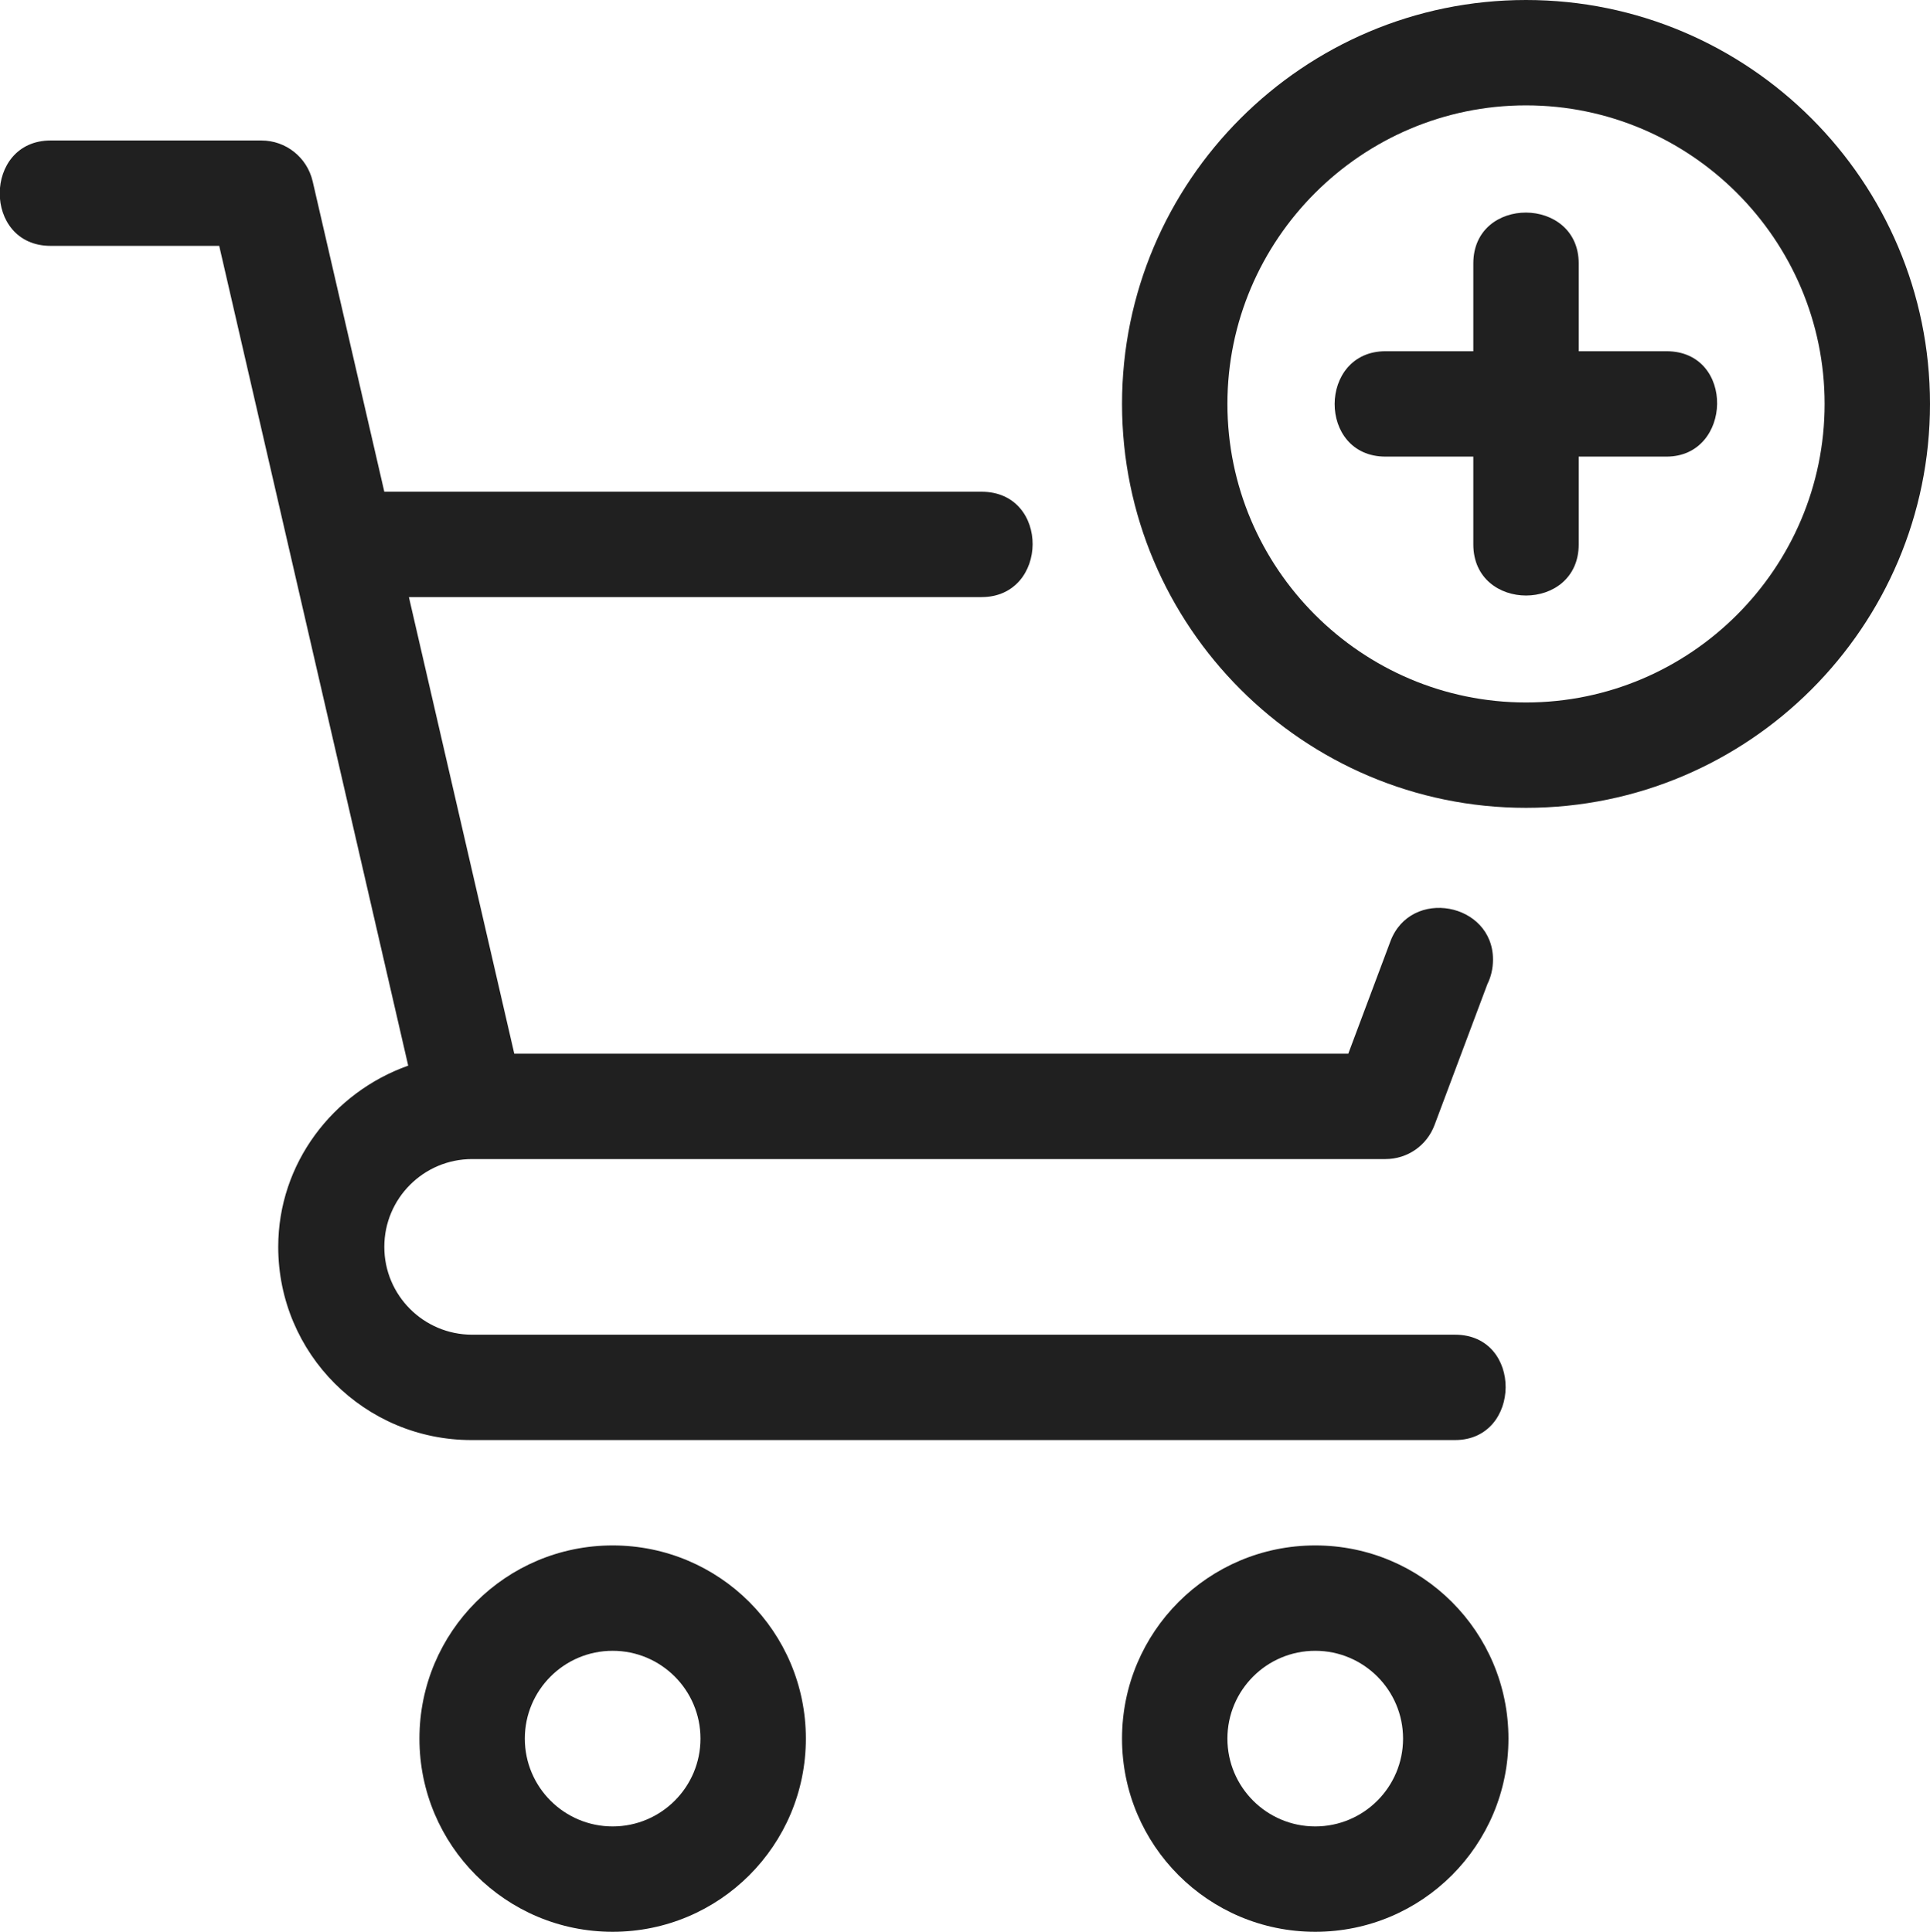
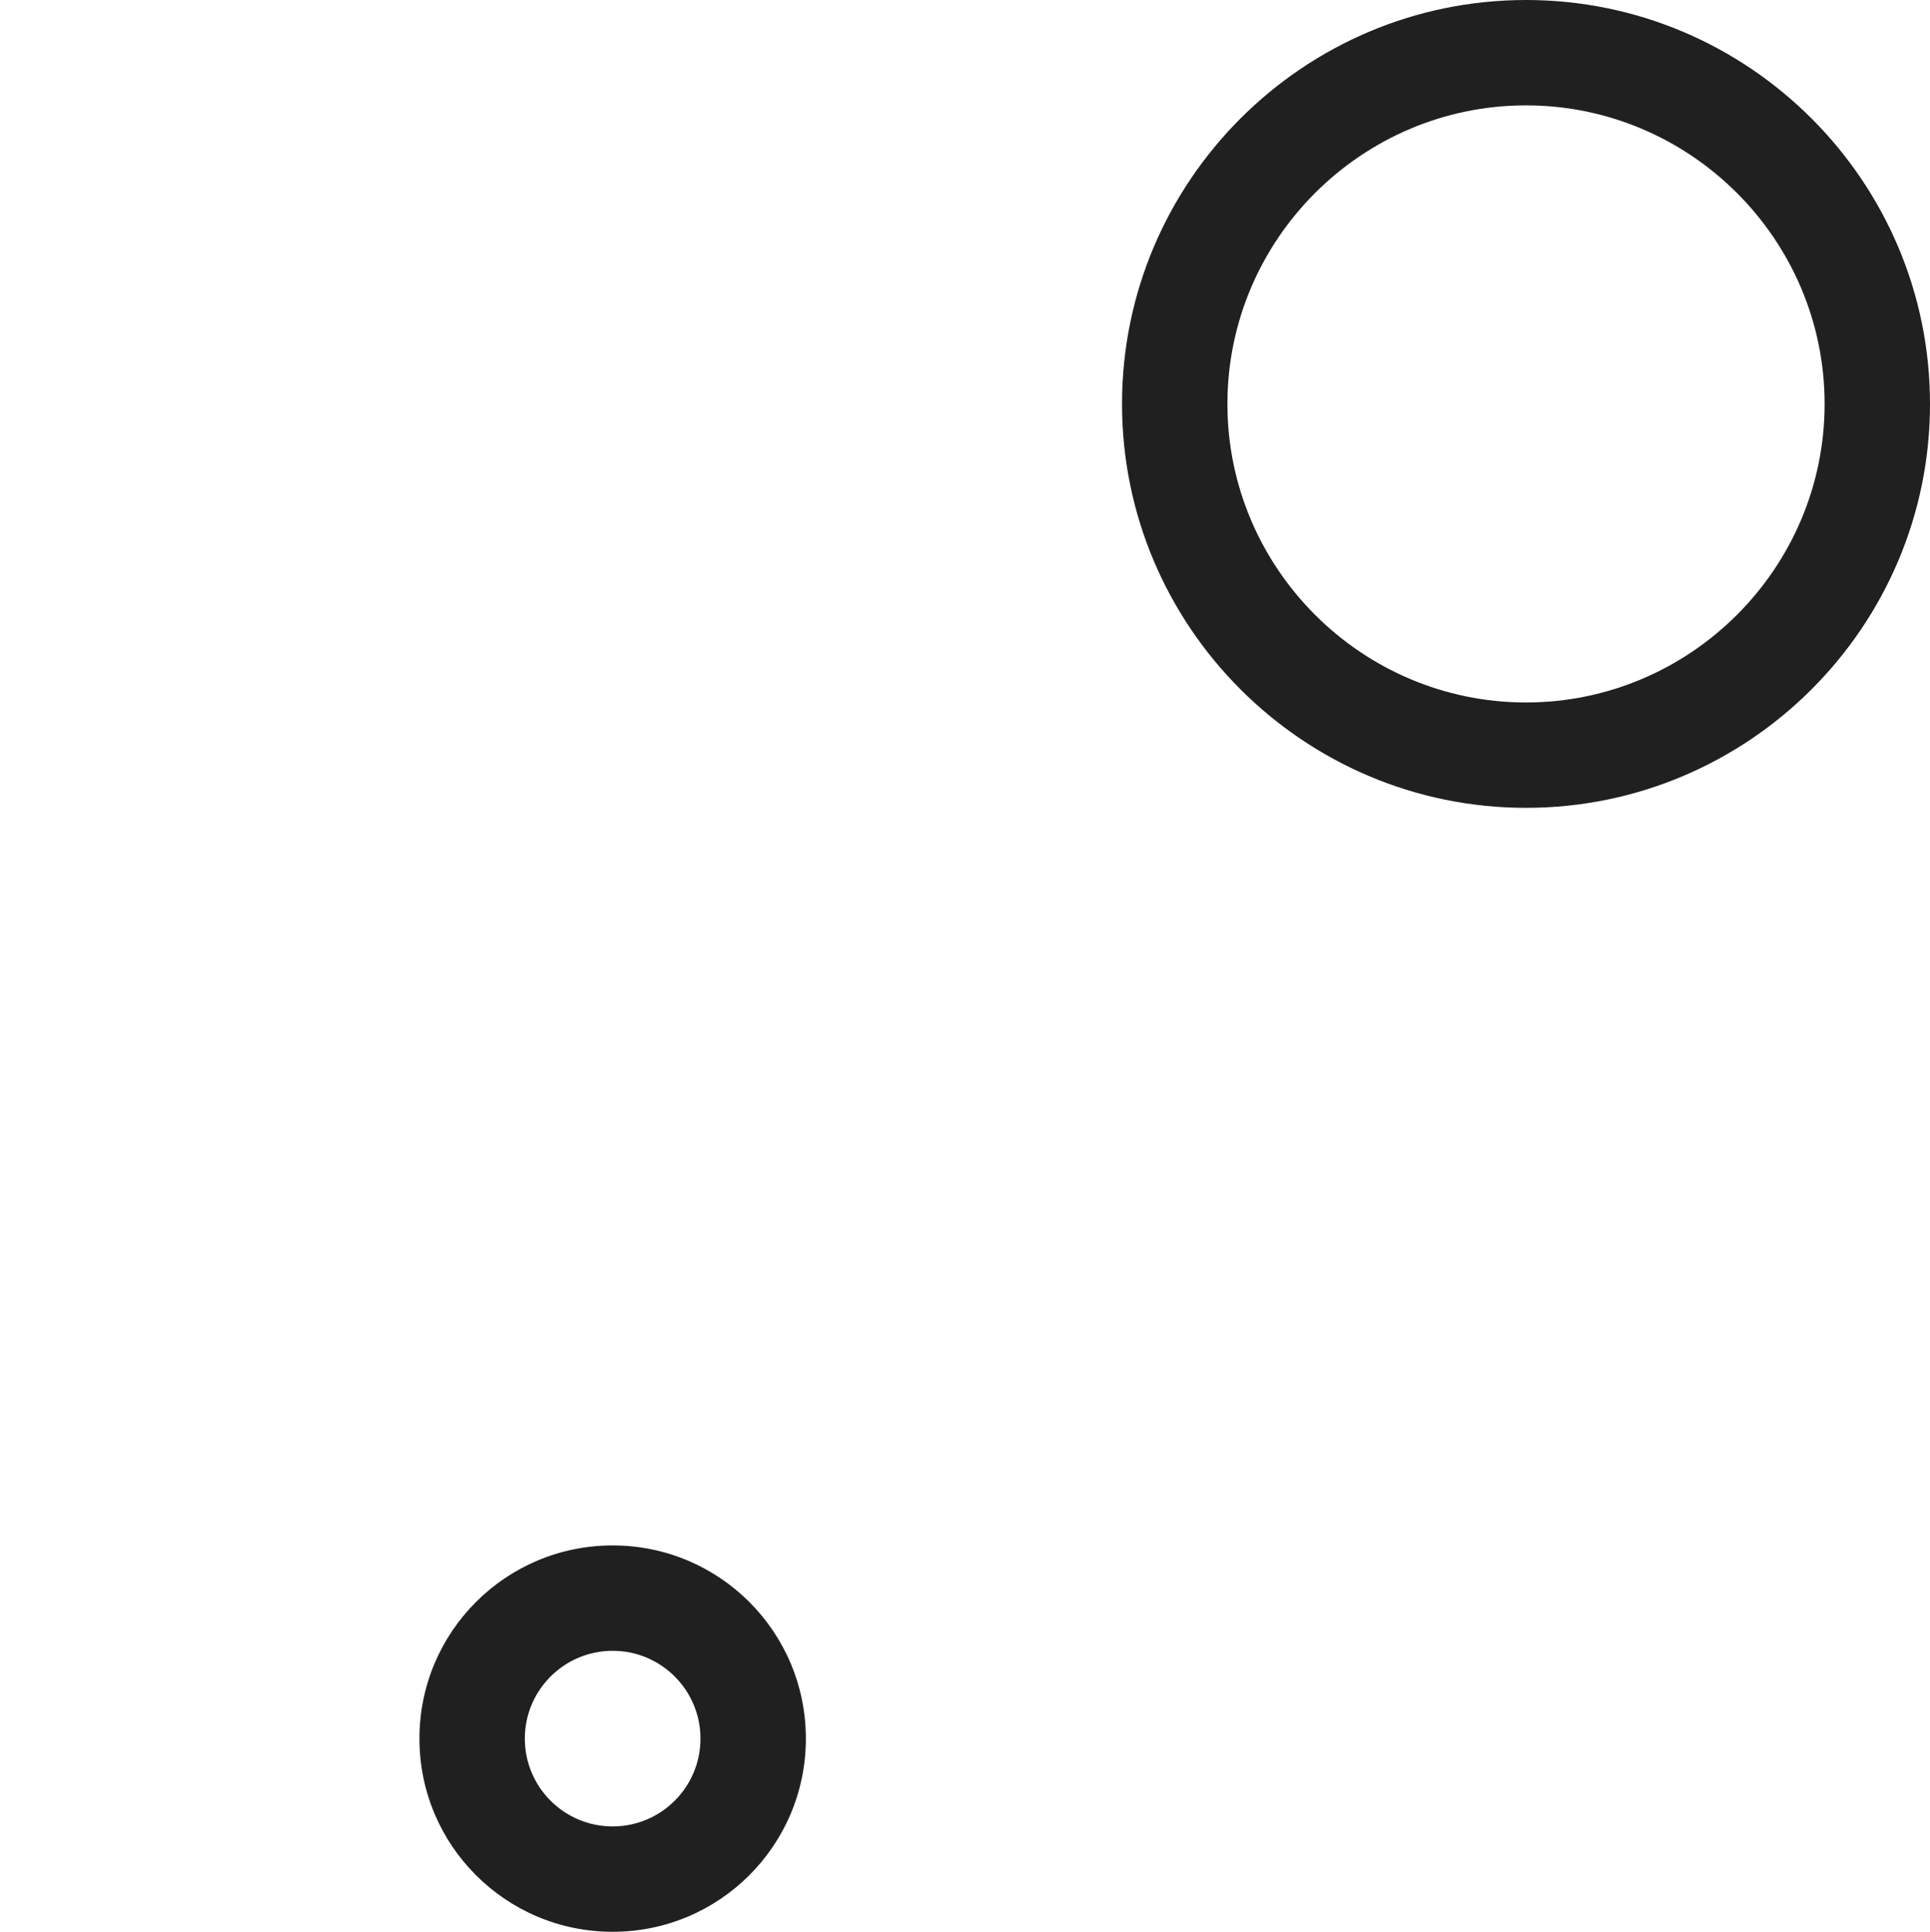
<svg xmlns="http://www.w3.org/2000/svg" viewBox="0 0 27.47 27.5" data-sanitized-data-name="Livello 2" data-name="Livello 2" id="Livello_2">
  <defs>
    <style>
      .cls-1 {
        fill: #202020;
      }
    </style>
  </defs>
  <g id="Outline">
    <g>
      <path d="m8.72,22c-1.52,0-2.75,1.23-2.75,2.75s1.23,2.75,2.75,2.75,2.75-1.23,2.75-2.75-1.23-2.75-2.75-2.75Zm0,4c-.69,0-1.25-.56-1.25-1.25s.56-1.25,1.25-1.25,1.25.56,1.25,1.25-.56,1.25-1.25,1.25Z" class="cls-1" />
-       <path d="m18.72,22c-1.52,0-2.75,1.23-2.75,2.75s1.23,2.75,2.75,2.75,2.75-1.23,2.75-2.75-1.23-2.75-2.75-2.75Zm0,4c-.69,0-1.25-.56-1.25-1.25s.56-1.25,1.25-1.25,1.25.56,1.25,1.25-.56,1.25-1.25,1.25Z" class="cls-1" />
-       <path d="m20.72,19H6.72c-.69,0-1.25-.56-1.25-1.25s.56-1.25,1.25-1.25h13c.31,0,.59-.19.7-.49l.75-2c.05-.1.08-.22.08-.35,0-.81-1.17-1.03-1.46-.26l-.6,1.6H7.32l-1.5-6.5h8.15c.96,0,.98-1.5,0-1.5H5.47l-1.02-4.42c-.08-.34-.38-.58-.73-.58H.72c-.96,0-.97,1.5,0,1.5h2.4l2.69,11.67c-1.07.38-1.85,1.39-1.85,2.58,0,1.52,1.23,2.75,2.75,2.75h14c.95,0,.97-1.5,0-1.5Z" class="cls-1" />
-       <path d="m23.72,5h-1.25v-1.25c0-.96-1.5-.97-1.5,0v1.25h-1.25c-.96,0-.97,1.5,0,1.5h1.25v1.25c0,.97,1.5.97,1.5,0v-1.25h1.25c.94,0,.98-1.5,0-1.5Z" class="cls-1" />
      <path d="m21.72,0c-3.17,0-5.75,2.58-5.75,5.75s2.58,5.75,5.75,5.75,5.75-2.58,5.75-5.75S24.89,0,21.72,0Zm0,10c-2.34,0-4.25-1.91-4.25-4.25s1.91-4.25,4.25-4.25,4.25,1.91,4.25,4.25-1.91,4.25-4.25,4.25Z" class="cls-1" />
    </g>
  </g>
</svg>